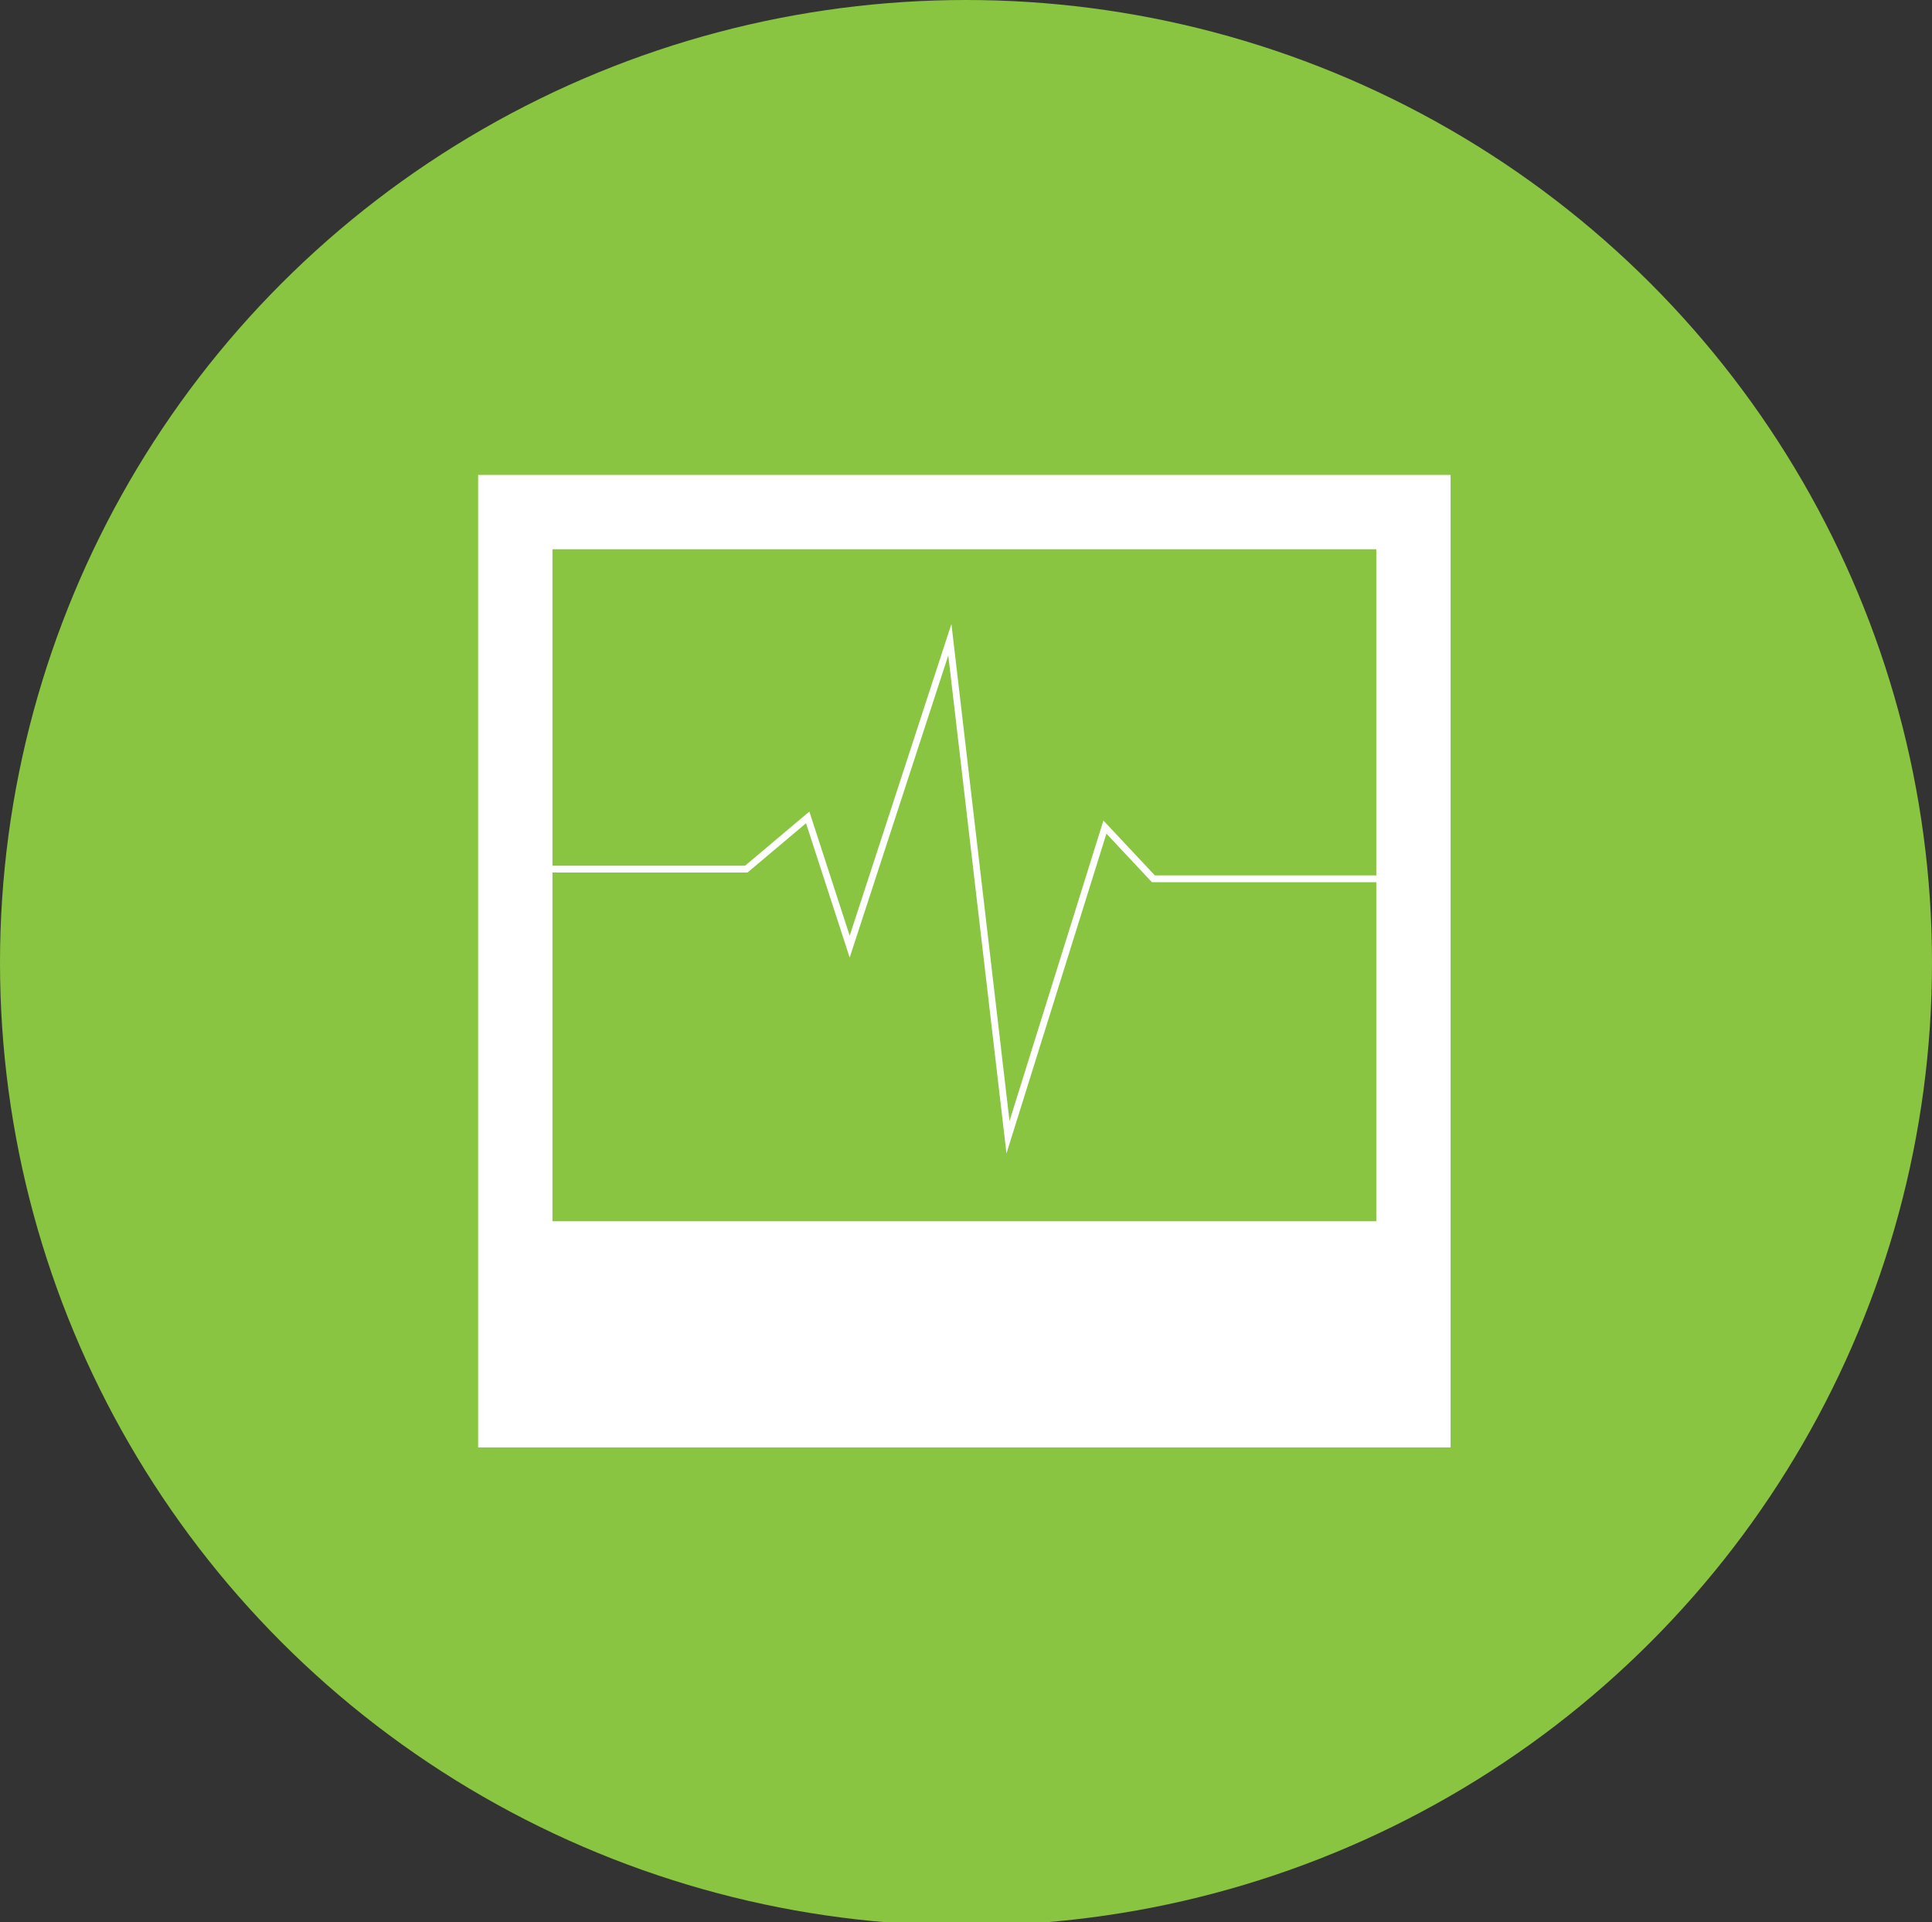
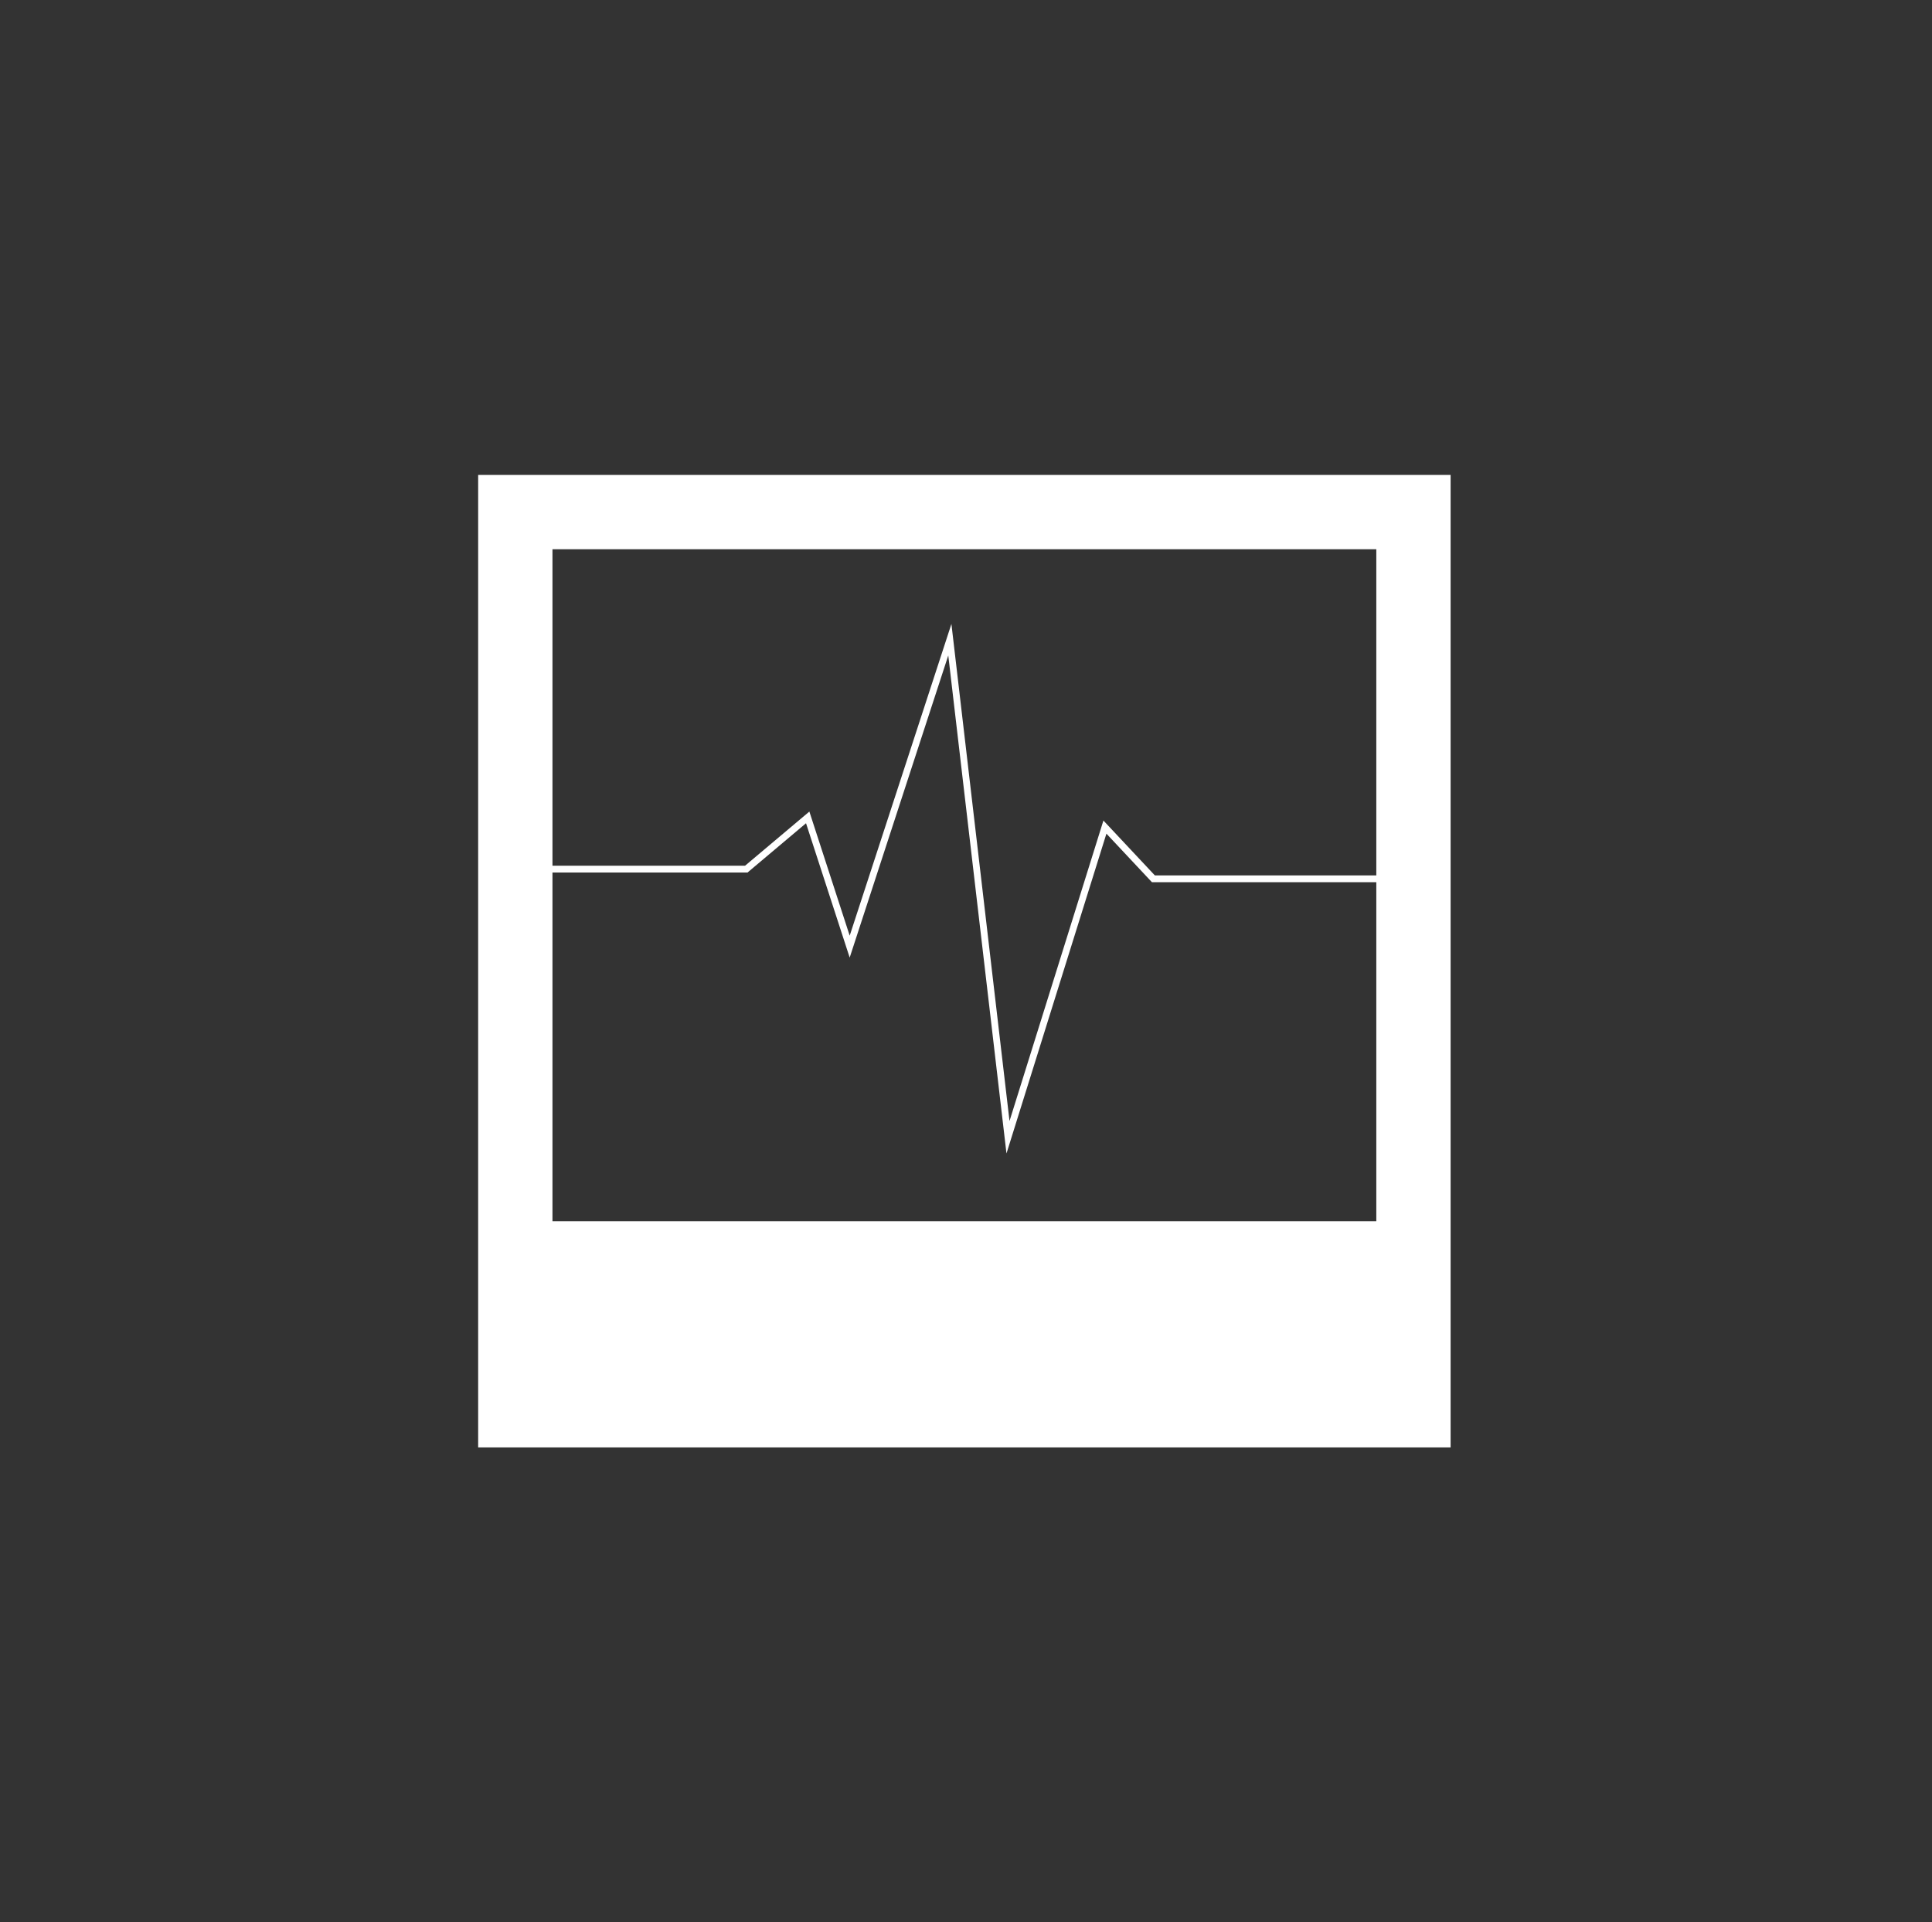
<svg xmlns="http://www.w3.org/2000/svg" viewBox="0 0 59.8 59.5">
  <rect x="0" y="0" width="59.8" height="59.5" fill="#333333" stroke="none" />
-   <ellipse cx="29.9" cy="29.8" rx="29.9" ry="29.8" fill="#89c540" />
  <path d="M16,26.9h7.1l1.9-1.6l1.3,4l3.1-9.5l1.8,15.4l3-9.6l1.5,1.6h8" fill="none" stroke="#fff" stroke-width=".21" stroke-miterlimit="10" />
  <path d="M14.8 14.7v30.1h30.1V14.7H14.8zm2.3 2.3h25.5v20.8H17.1V17z" fill="#fff" />
</svg>